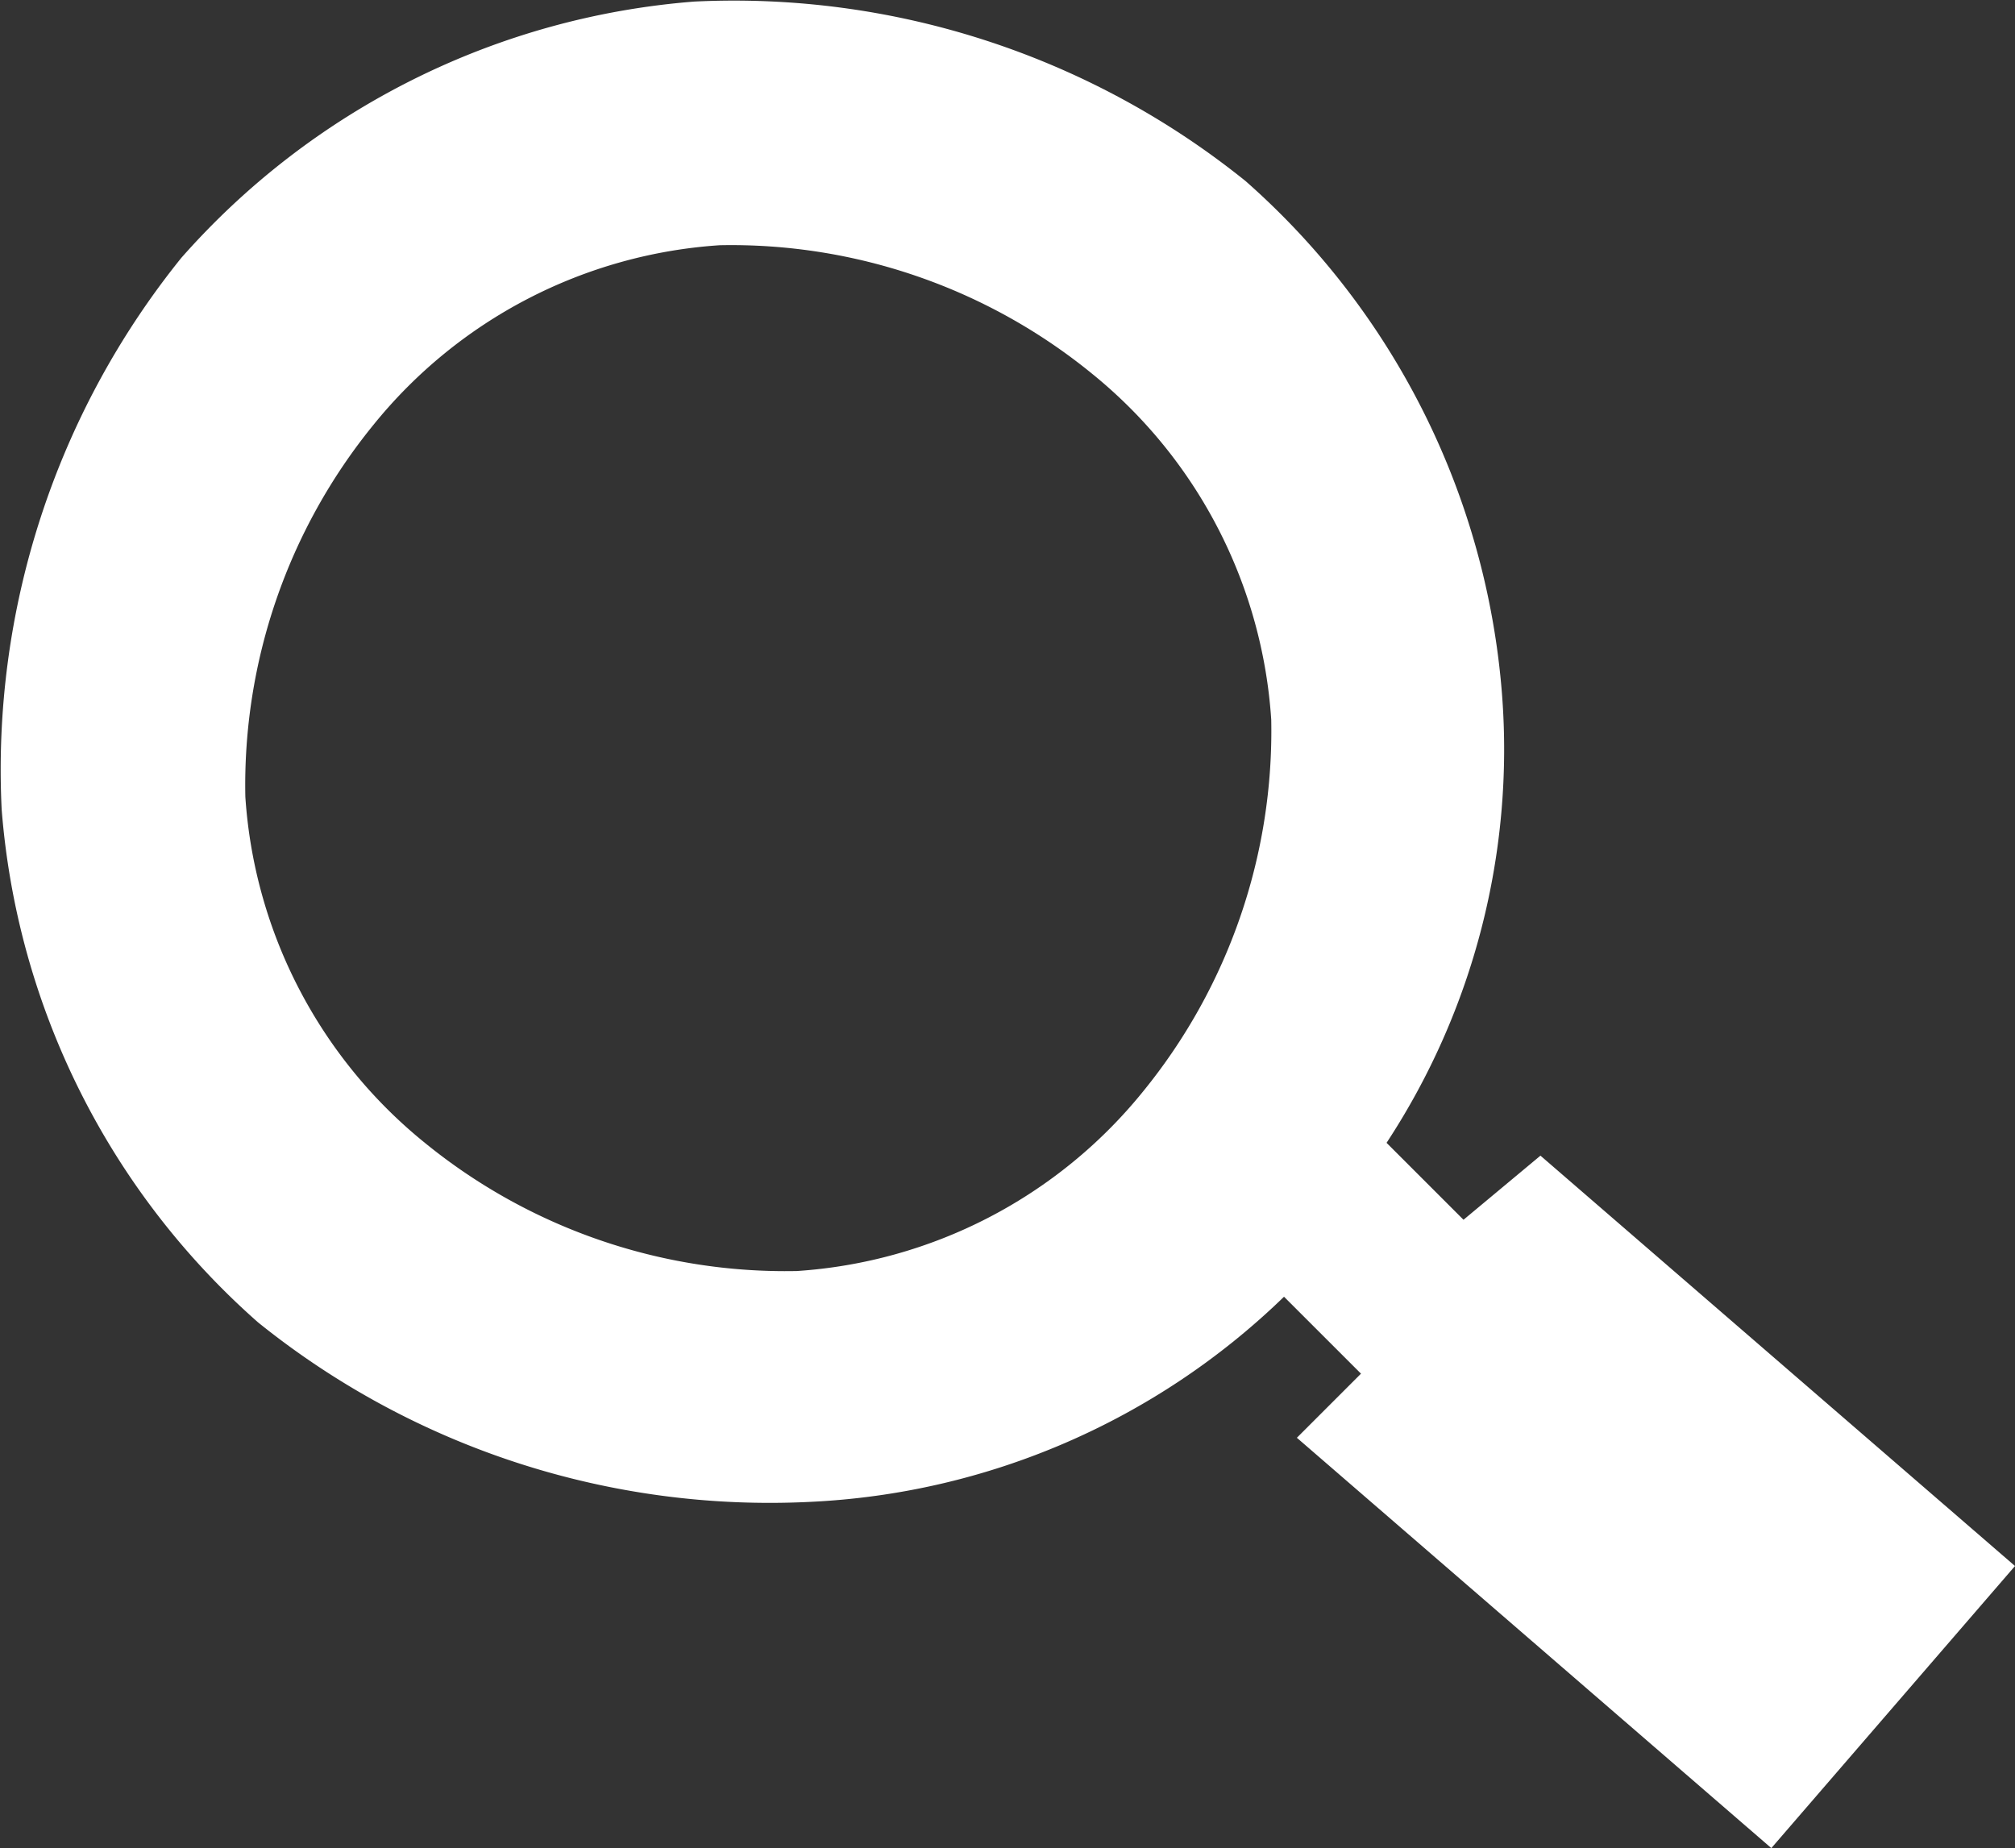
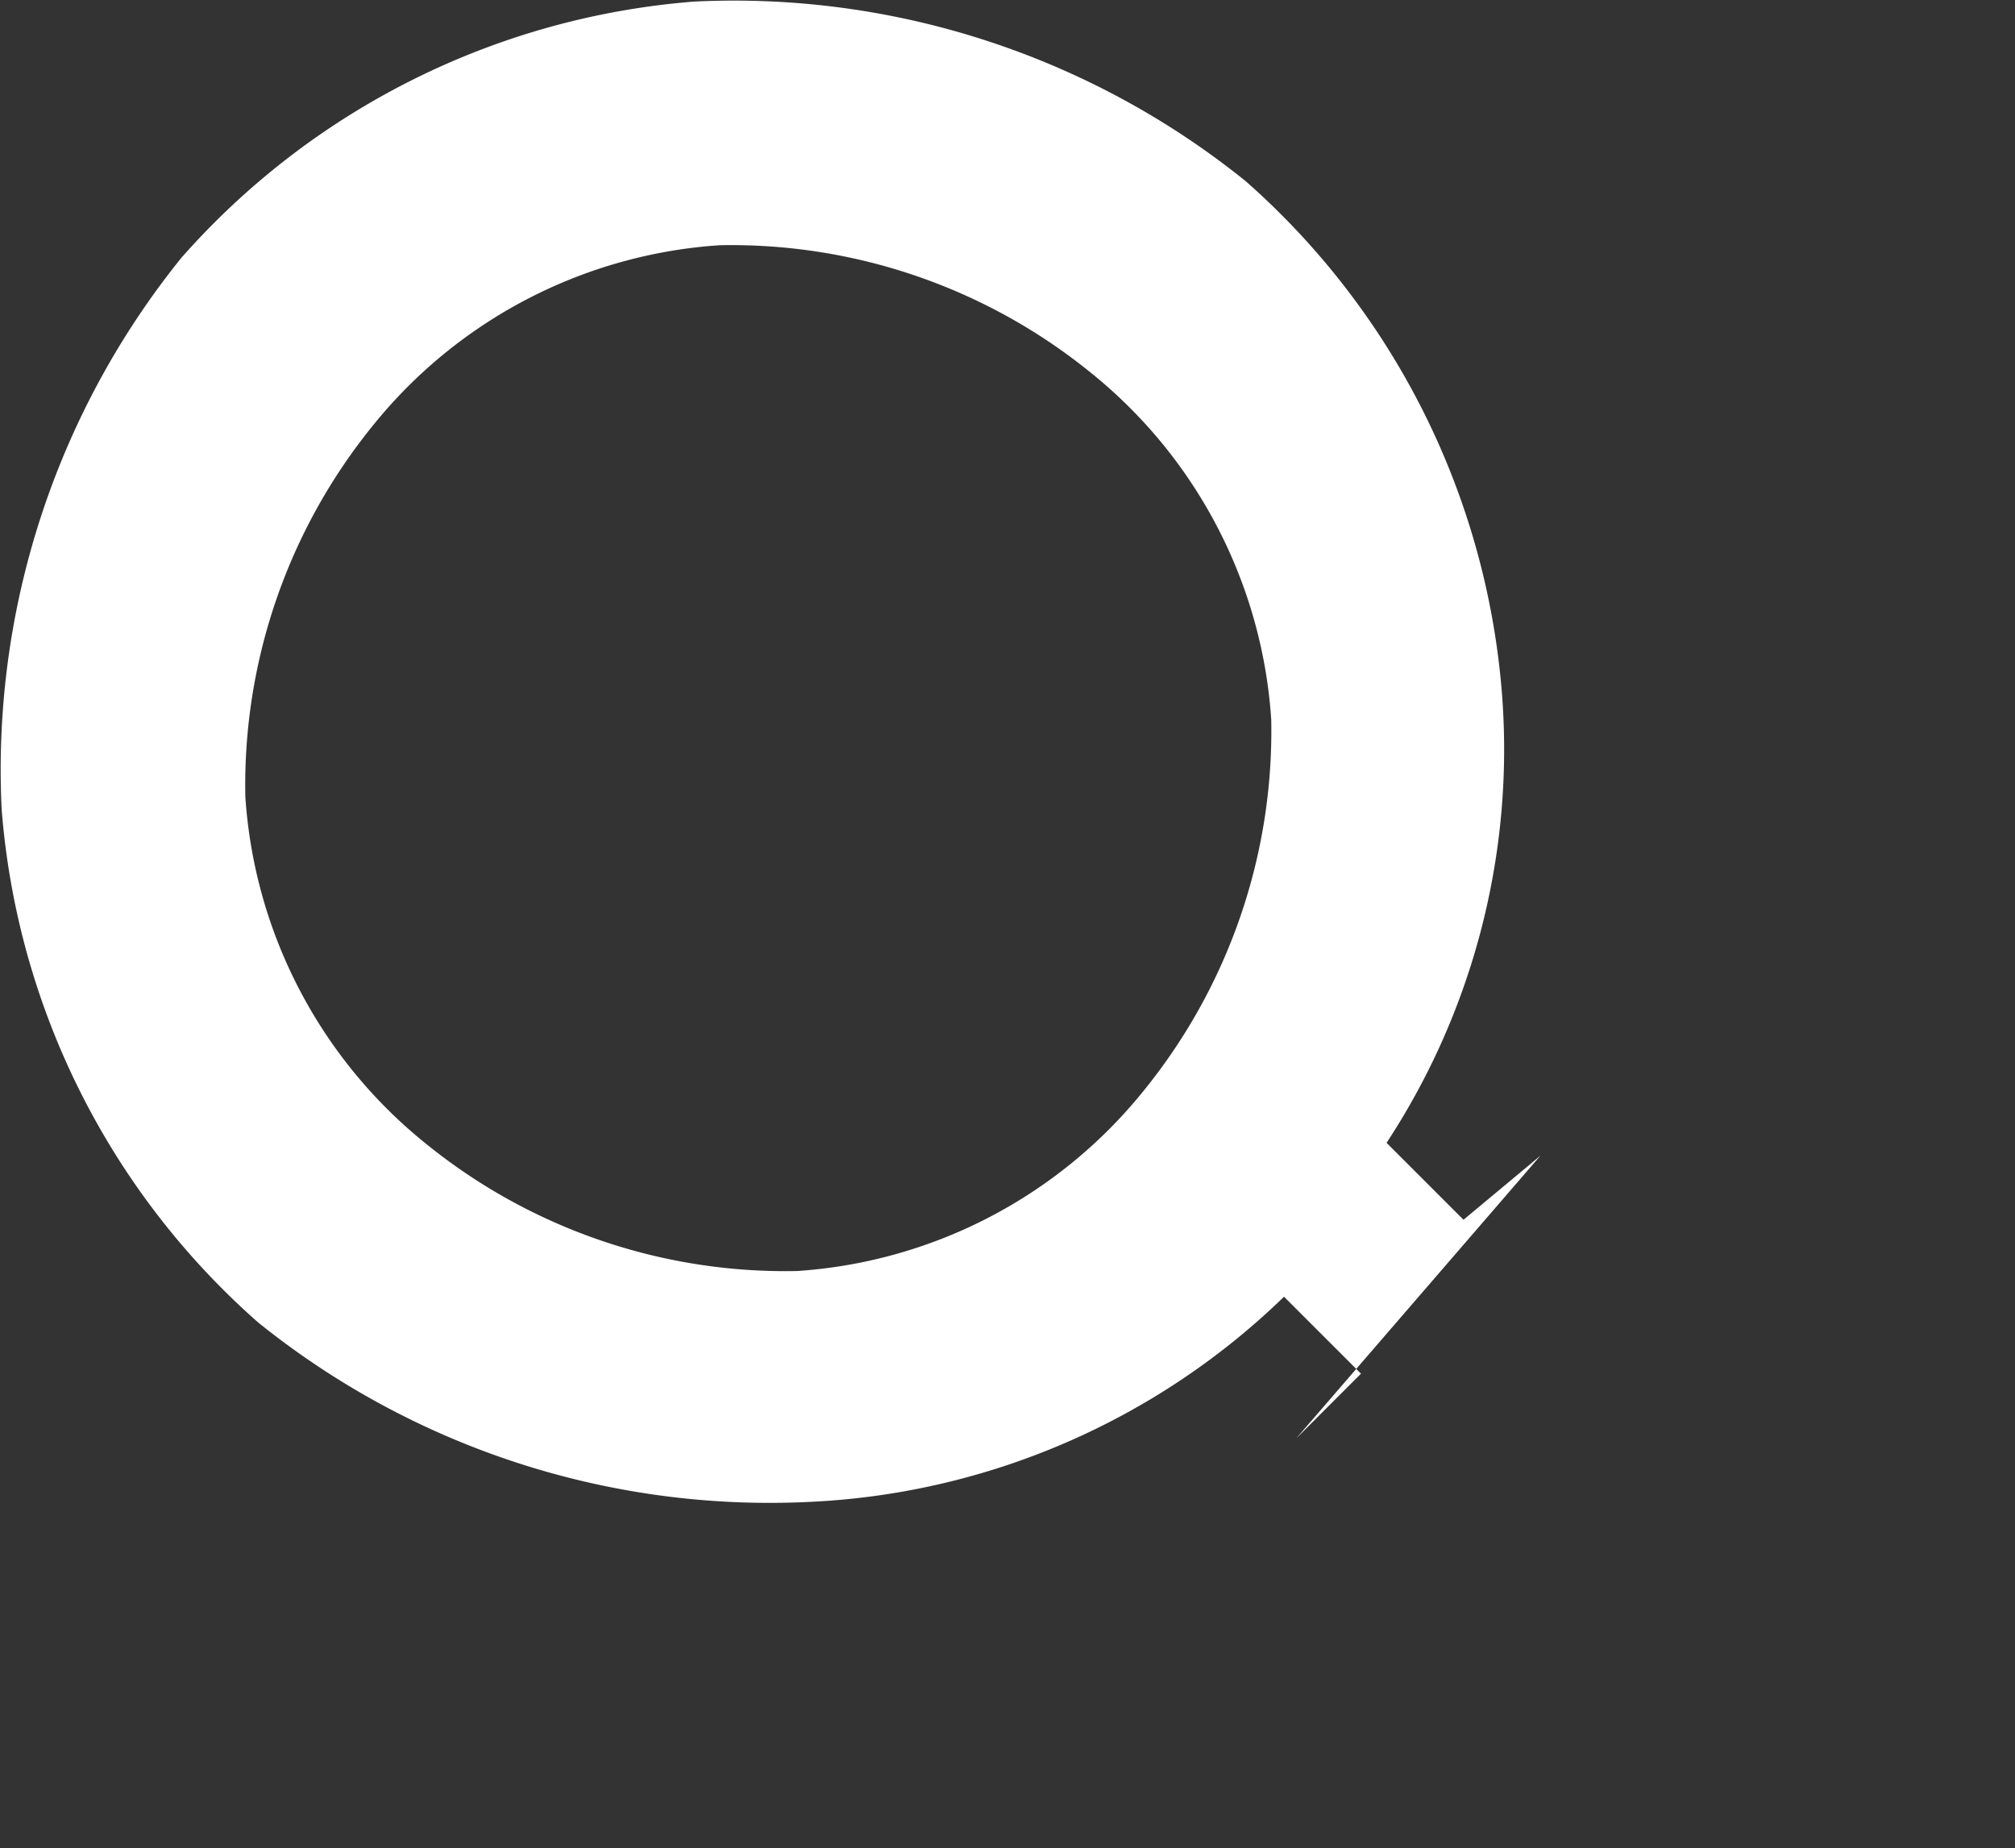
<svg xmlns="http://www.w3.org/2000/svg" viewBox="9140 2299.863 67.594 62.001">
  <rect x="9140" y="2299.863" width="67.594" height="62.001" fill="#333333" stroke="none" />
  <defs>
    <style>
      .cls-1 {
        fill: #fff;
        fill-rule: evenodd;
      }
    </style>
  </defs>
-   <path id="Path_32" data-name="Path 32" class="cls-1" d="M6.064,8.645A25.591,25.591,0,0,1,23.272.041a27.347,27.347,0,0,1,18.5,6.023,25.591,25.591,0,0,1,8.6,17.208A24.053,24.053,0,0,1,46.5,38.328l2.581,2.581,2.581-2.151L67.581,52.525l-8.174,9.464L43.491,48.223l2.151-2.151L43.06,43.491a24.455,24.455,0,0,1-15.917,6.883,27.348,27.348,0,0,1-18.5-6.023,25.591,25.591,0,0,1-8.6-17.208,27.347,27.347,0,0,1,6.023-18.5Zm18.068-.43a16.311,16.311,0,0,0-11.615,6.023,19.147,19.147,0,0,0-4.3,12.476,16.311,16.311,0,0,0,6.023,11.615,19.147,19.147,0,0,0,12.476,4.3,16.311,16.311,0,0,0,11.615-6.023,19.147,19.147,0,0,0,4.3-12.476,16.311,16.311,0,0,0-6.023-11.615A19.147,19.147,0,0,0,24.132,8.215Z" transform="translate(9140.013 2299.875)" />
+   <path id="Path_32" data-name="Path 32" class="cls-1" d="M6.064,8.645A25.591,25.591,0,0,1,23.272.041a27.347,27.347,0,0,1,18.5,6.023,25.591,25.591,0,0,1,8.6,17.208A24.053,24.053,0,0,1,46.5,38.328l2.581,2.581,2.581-2.151l-8.174,9.464L43.491,48.223l2.151-2.151L43.06,43.491a24.455,24.455,0,0,1-15.917,6.883,27.348,27.348,0,0,1-18.5-6.023,25.591,25.591,0,0,1-8.6-17.208,27.347,27.347,0,0,1,6.023-18.5Zm18.068-.43a16.311,16.311,0,0,0-11.615,6.023,19.147,19.147,0,0,0-4.3,12.476,16.311,16.311,0,0,0,6.023,11.615,19.147,19.147,0,0,0,12.476,4.3,16.311,16.311,0,0,0,11.615-6.023,19.147,19.147,0,0,0,4.3-12.476,16.311,16.311,0,0,0-6.023-11.615A19.147,19.147,0,0,0,24.132,8.215Z" transform="translate(9140.013 2299.875)" />
</svg>